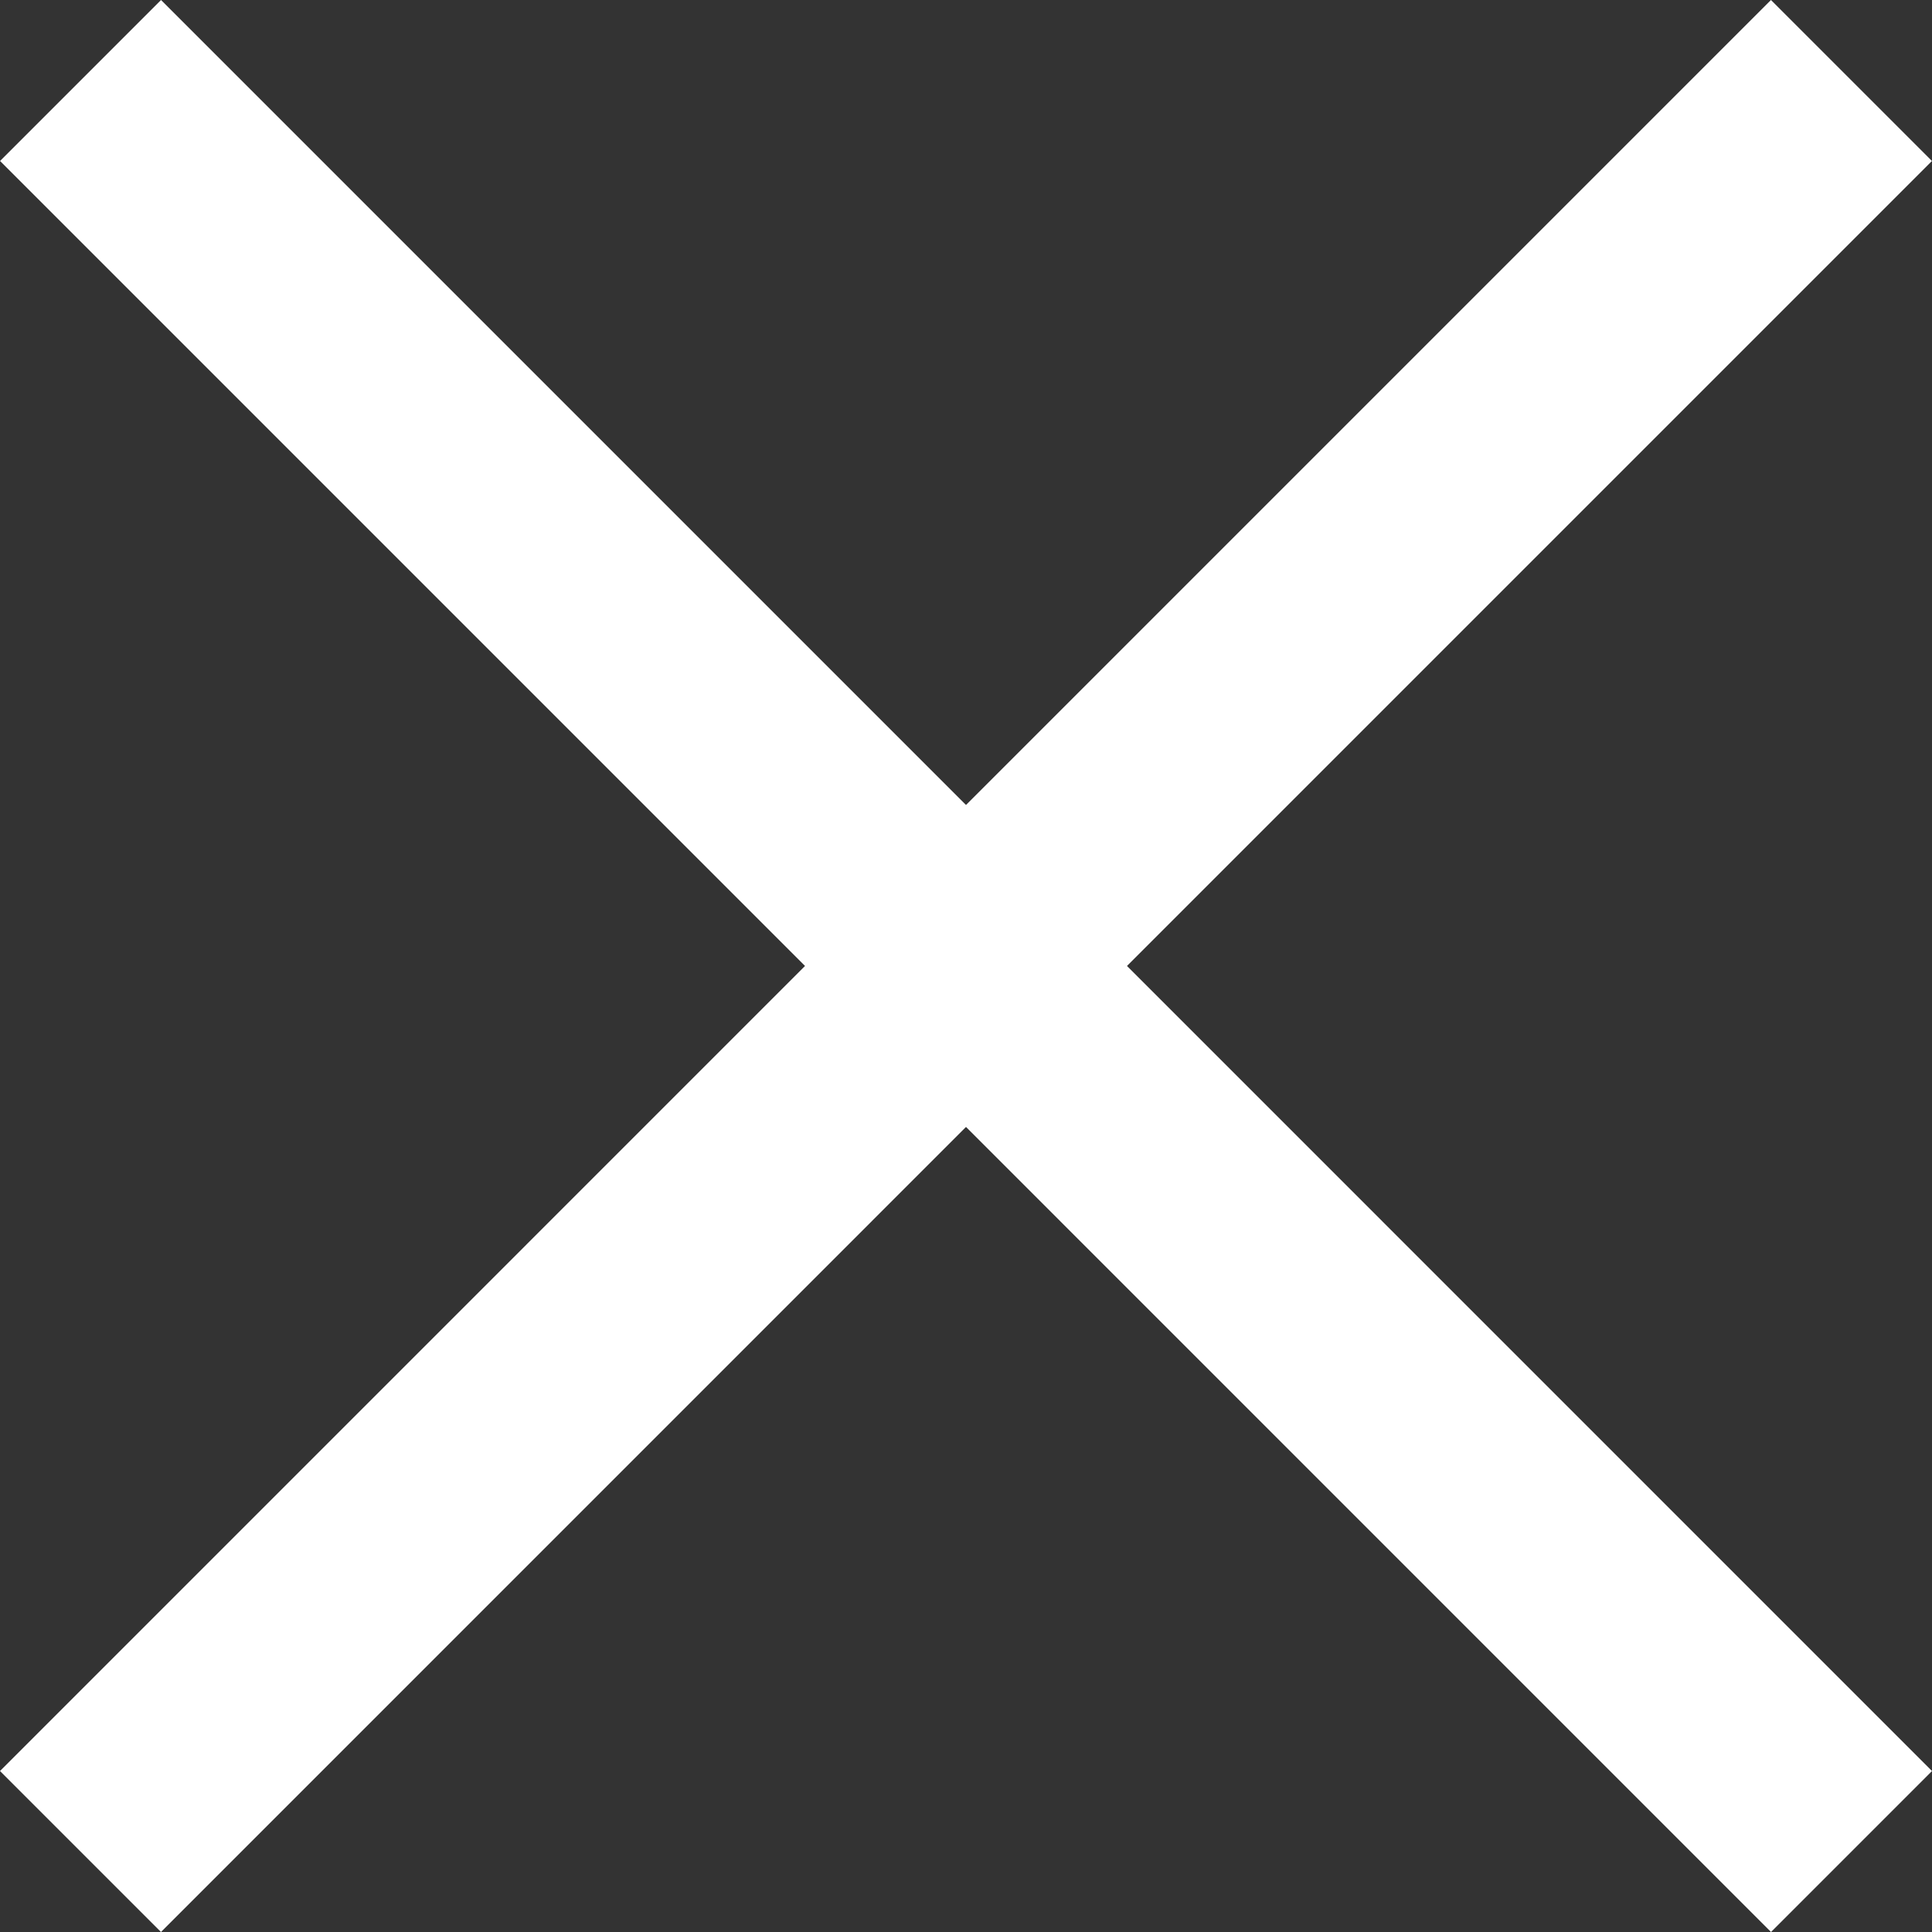
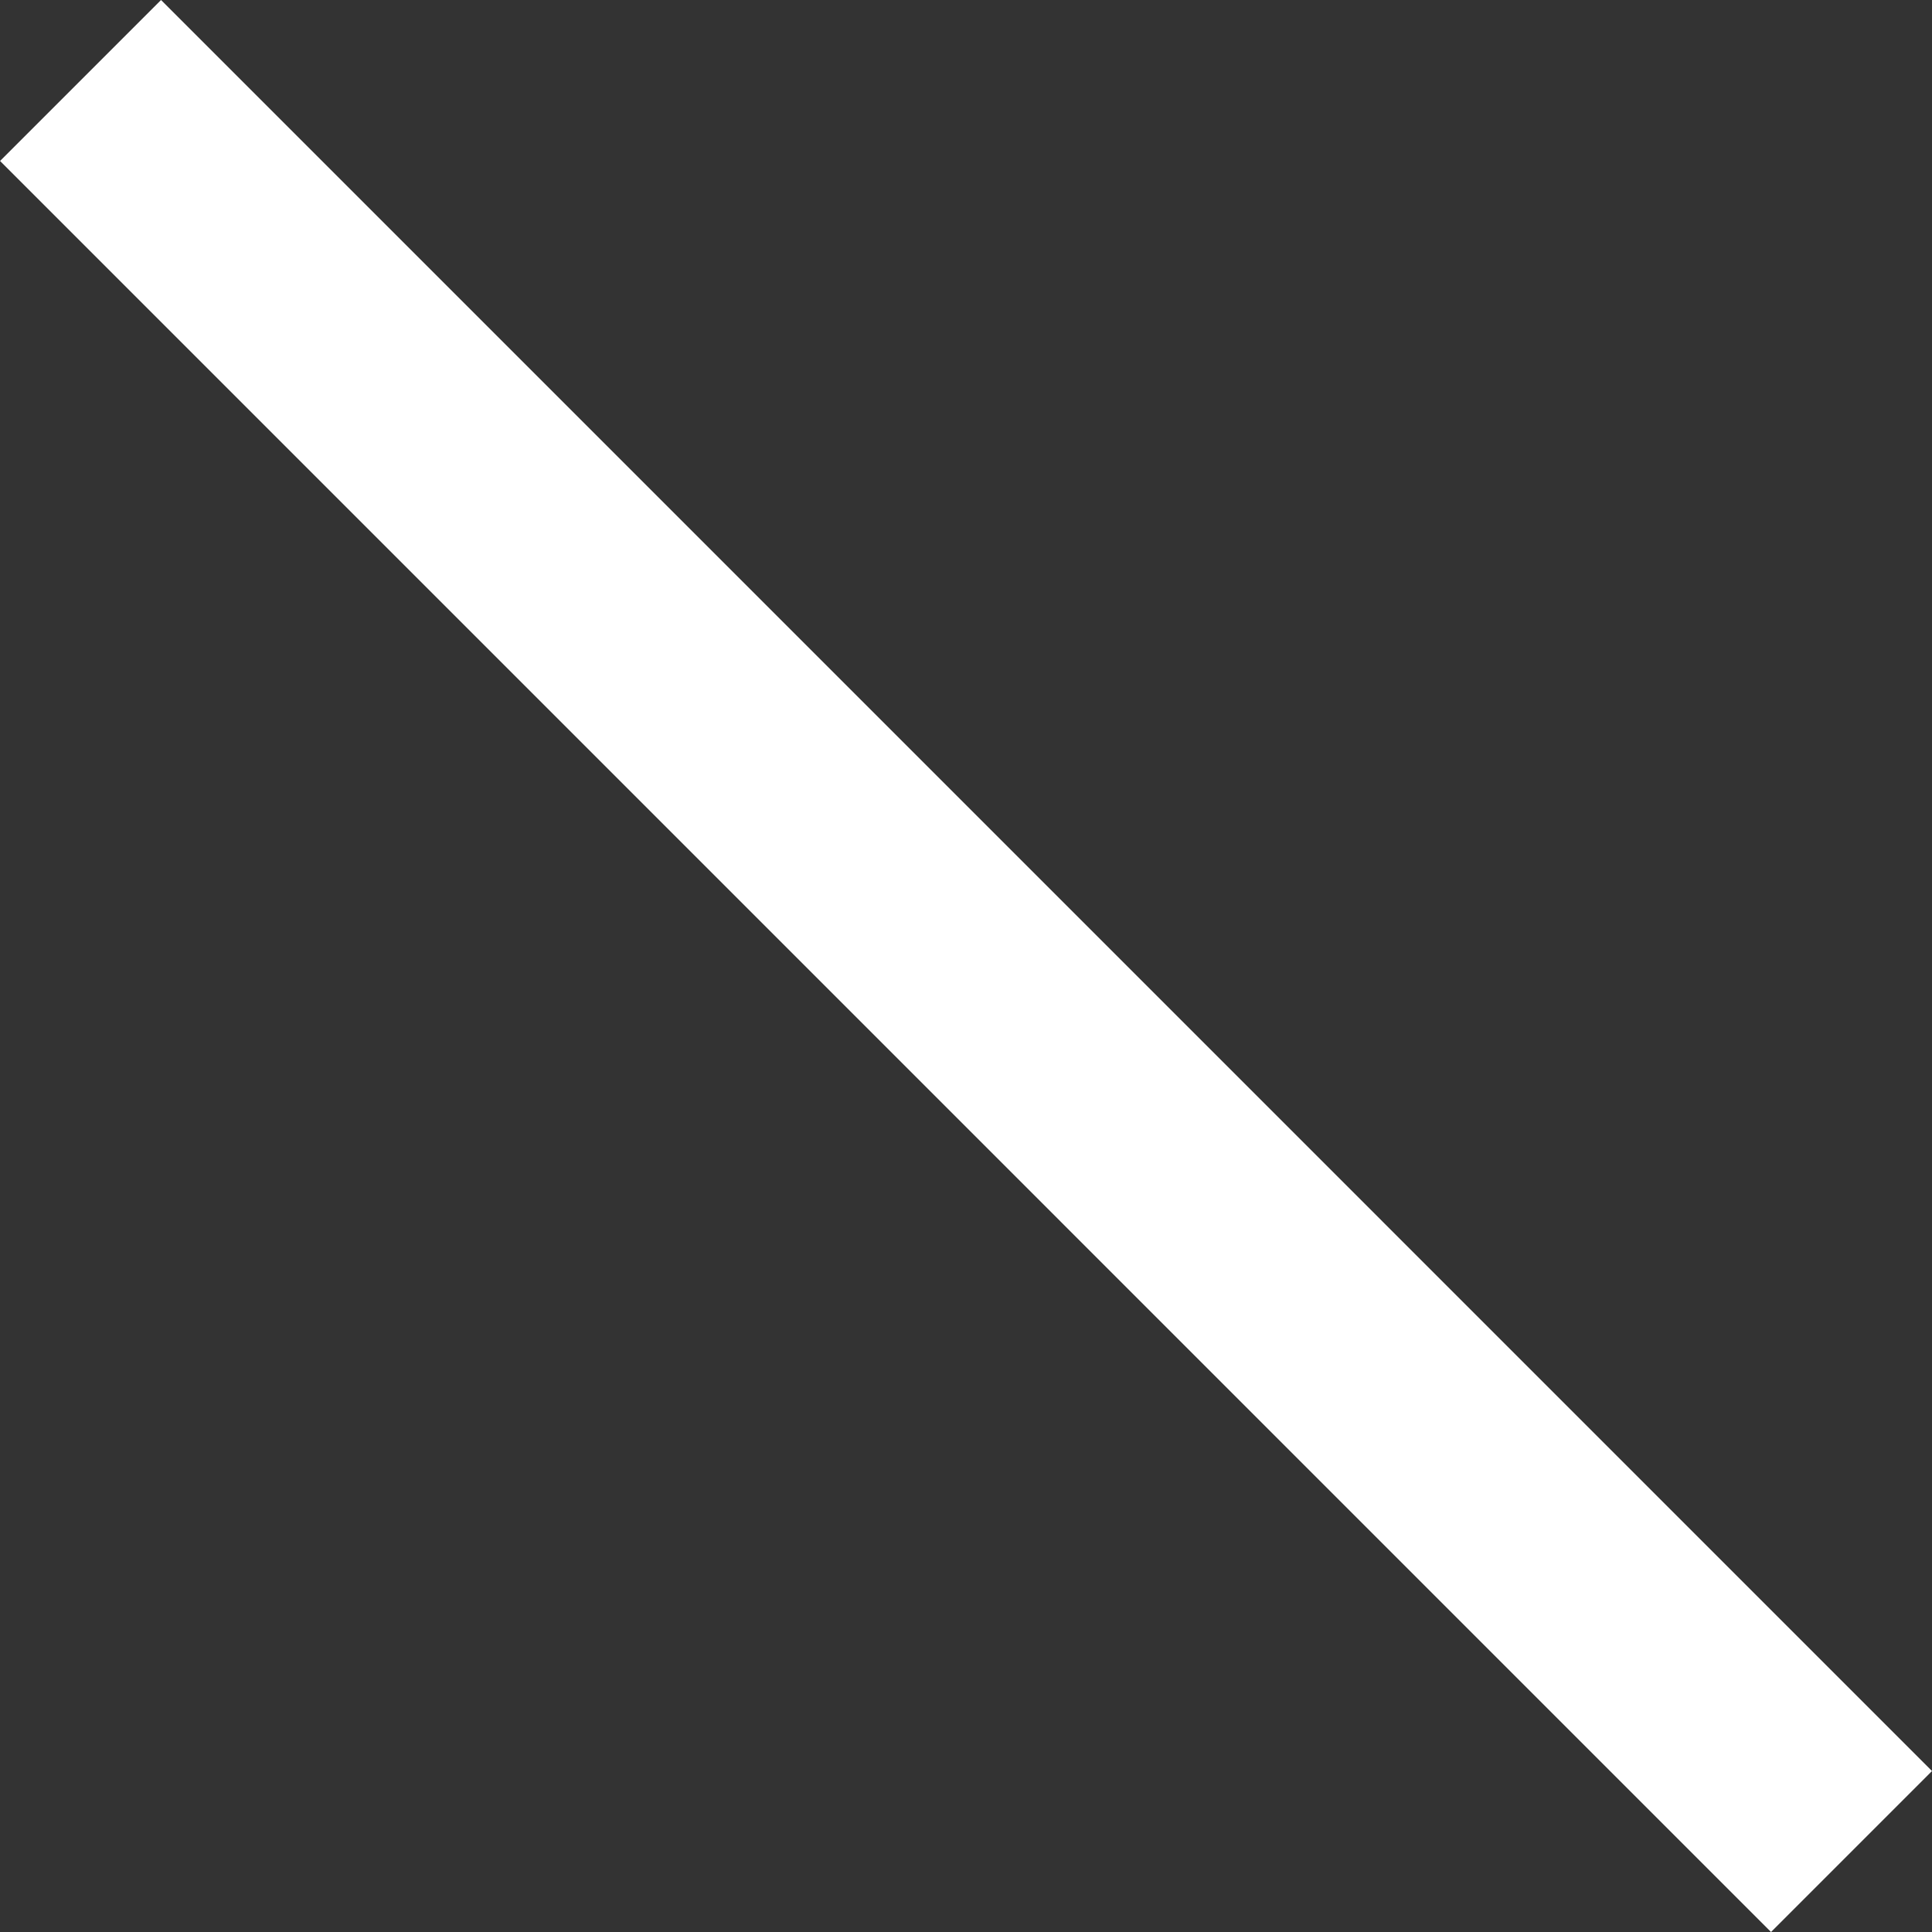
<svg xmlns="http://www.w3.org/2000/svg" width="28" height="28" viewBox="0 0 28 28" fill="none">
  <rect x="0" y="0" width="28" height="28" fill="#333333" stroke="none" />
-   <path d="M25.666 0L27.999 2.333L2.333 28L0 25.667L25.666 0Z" fill="white" />
  <path d="M28 25.667L25.667 28L0.001 2.333L2.334 5.51132e-05L28 25.667Z" fill="white" />
</svg>